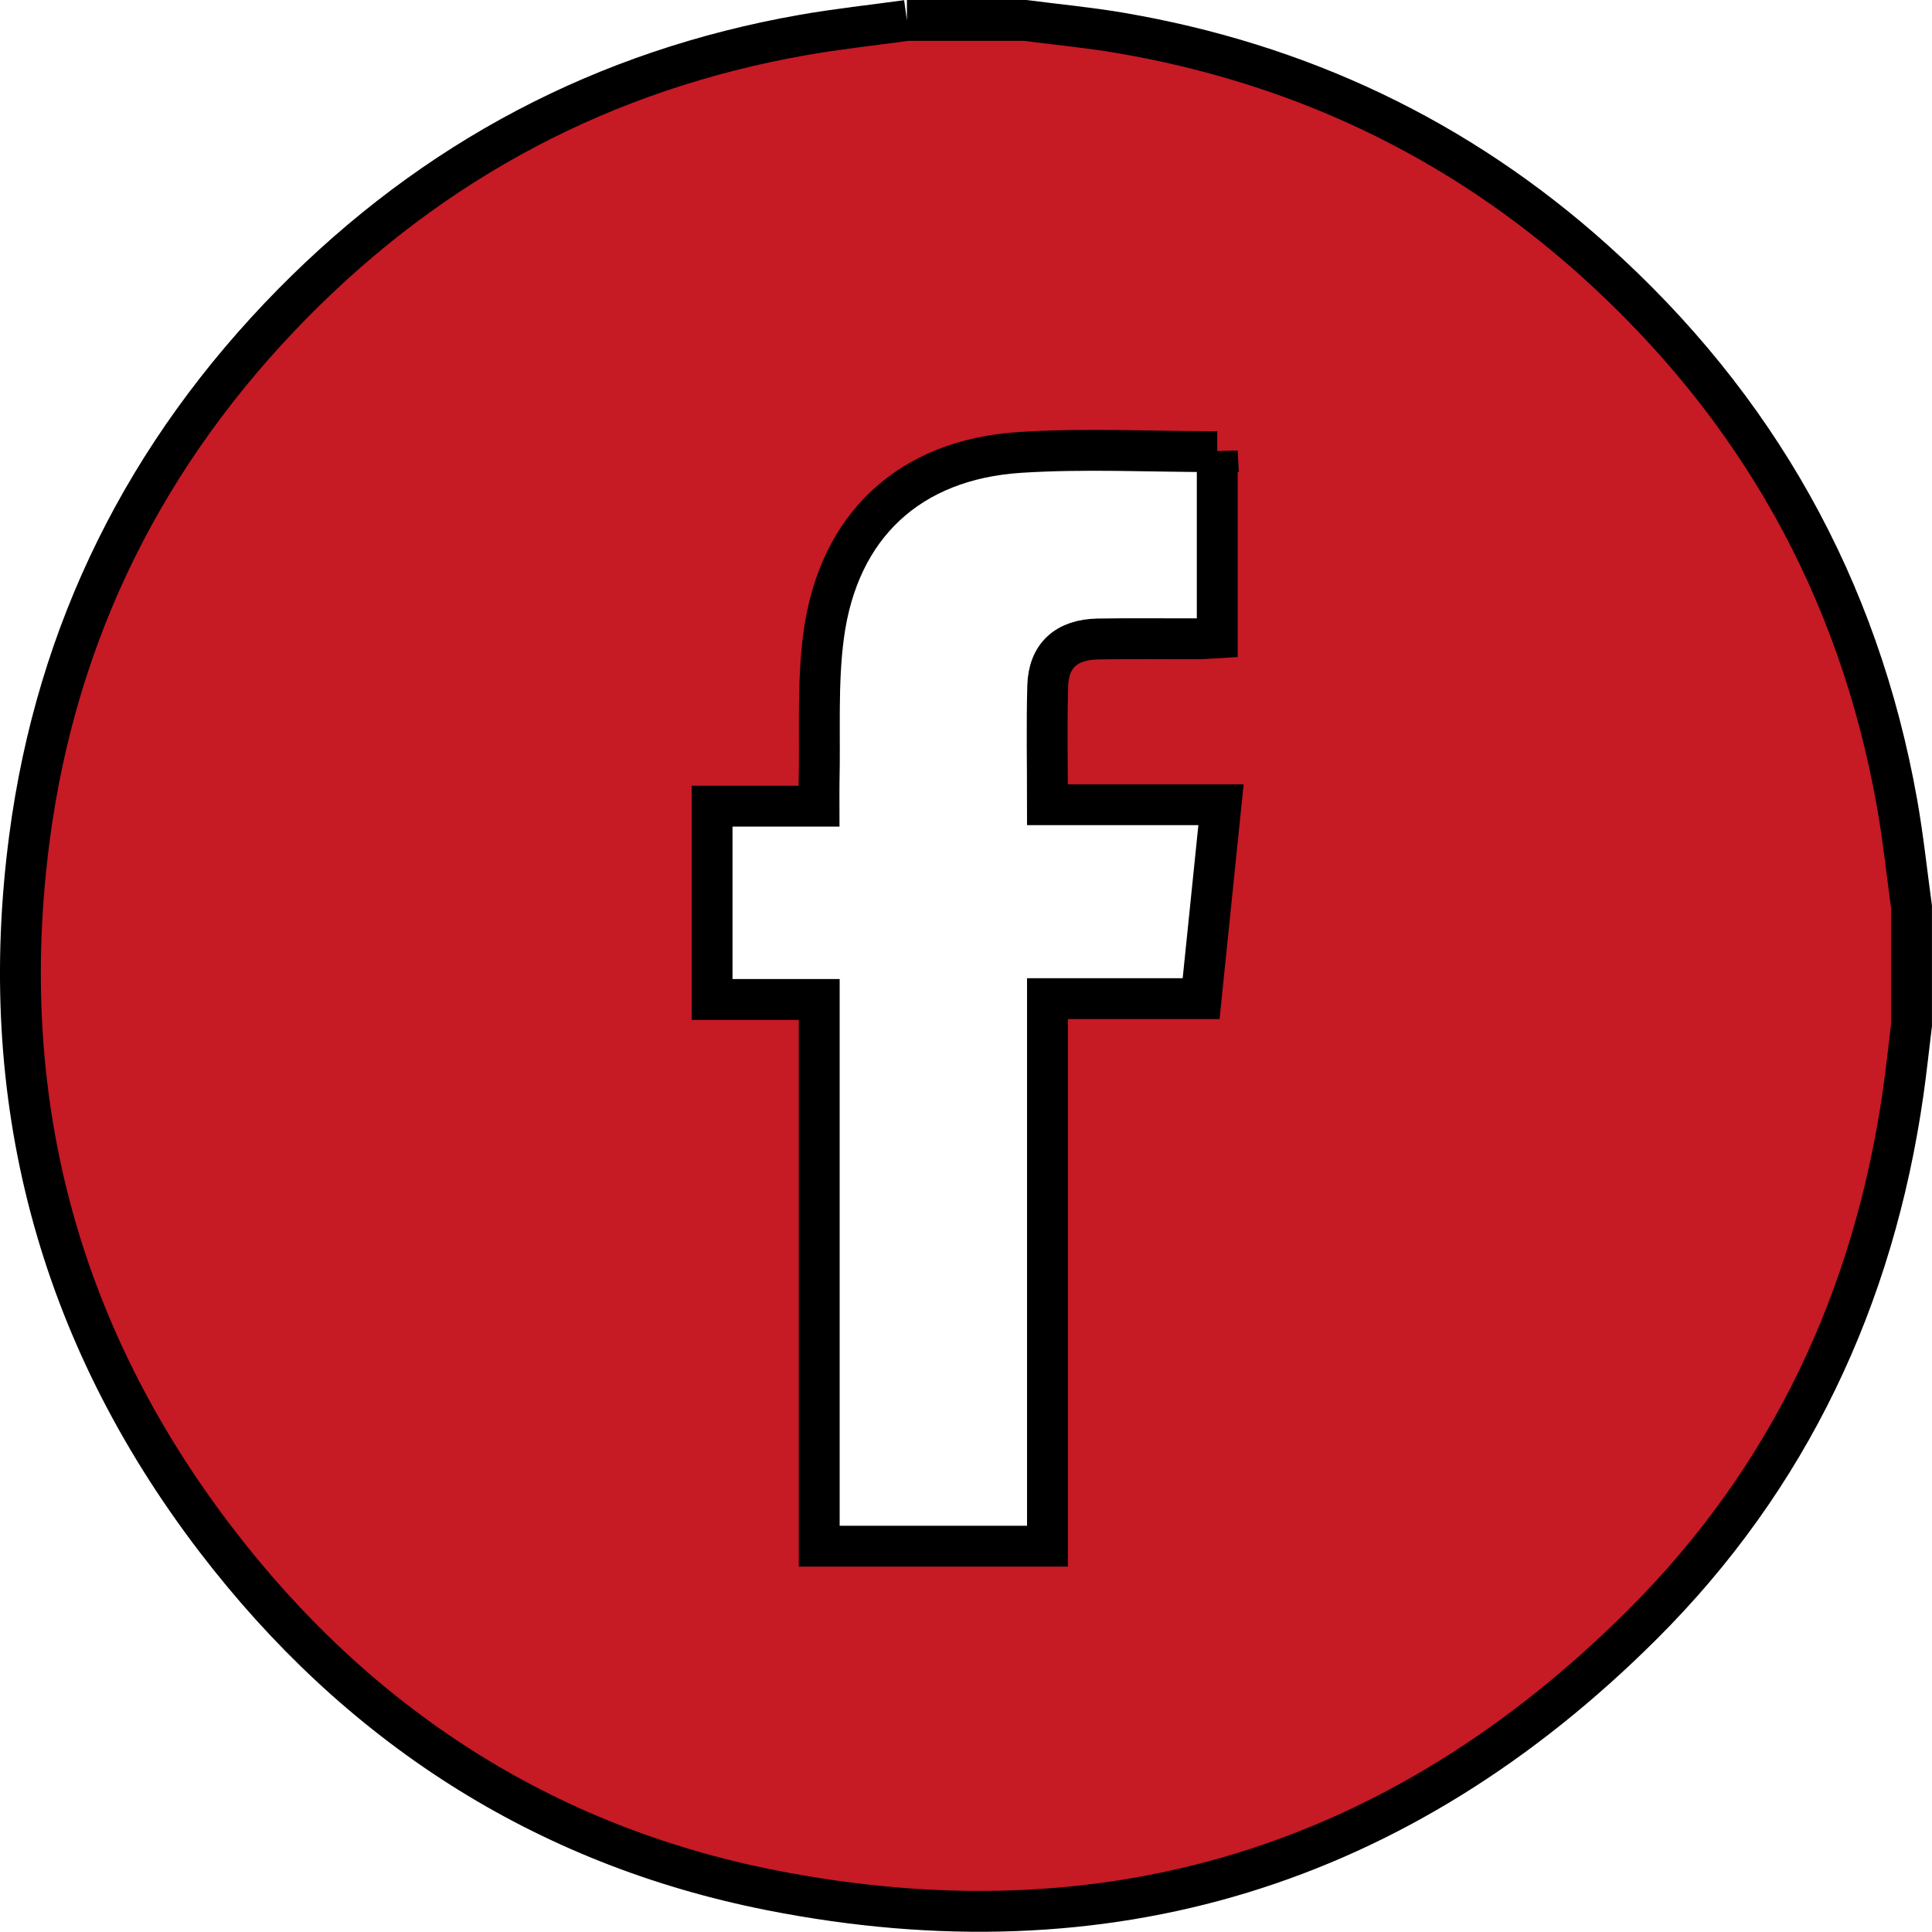
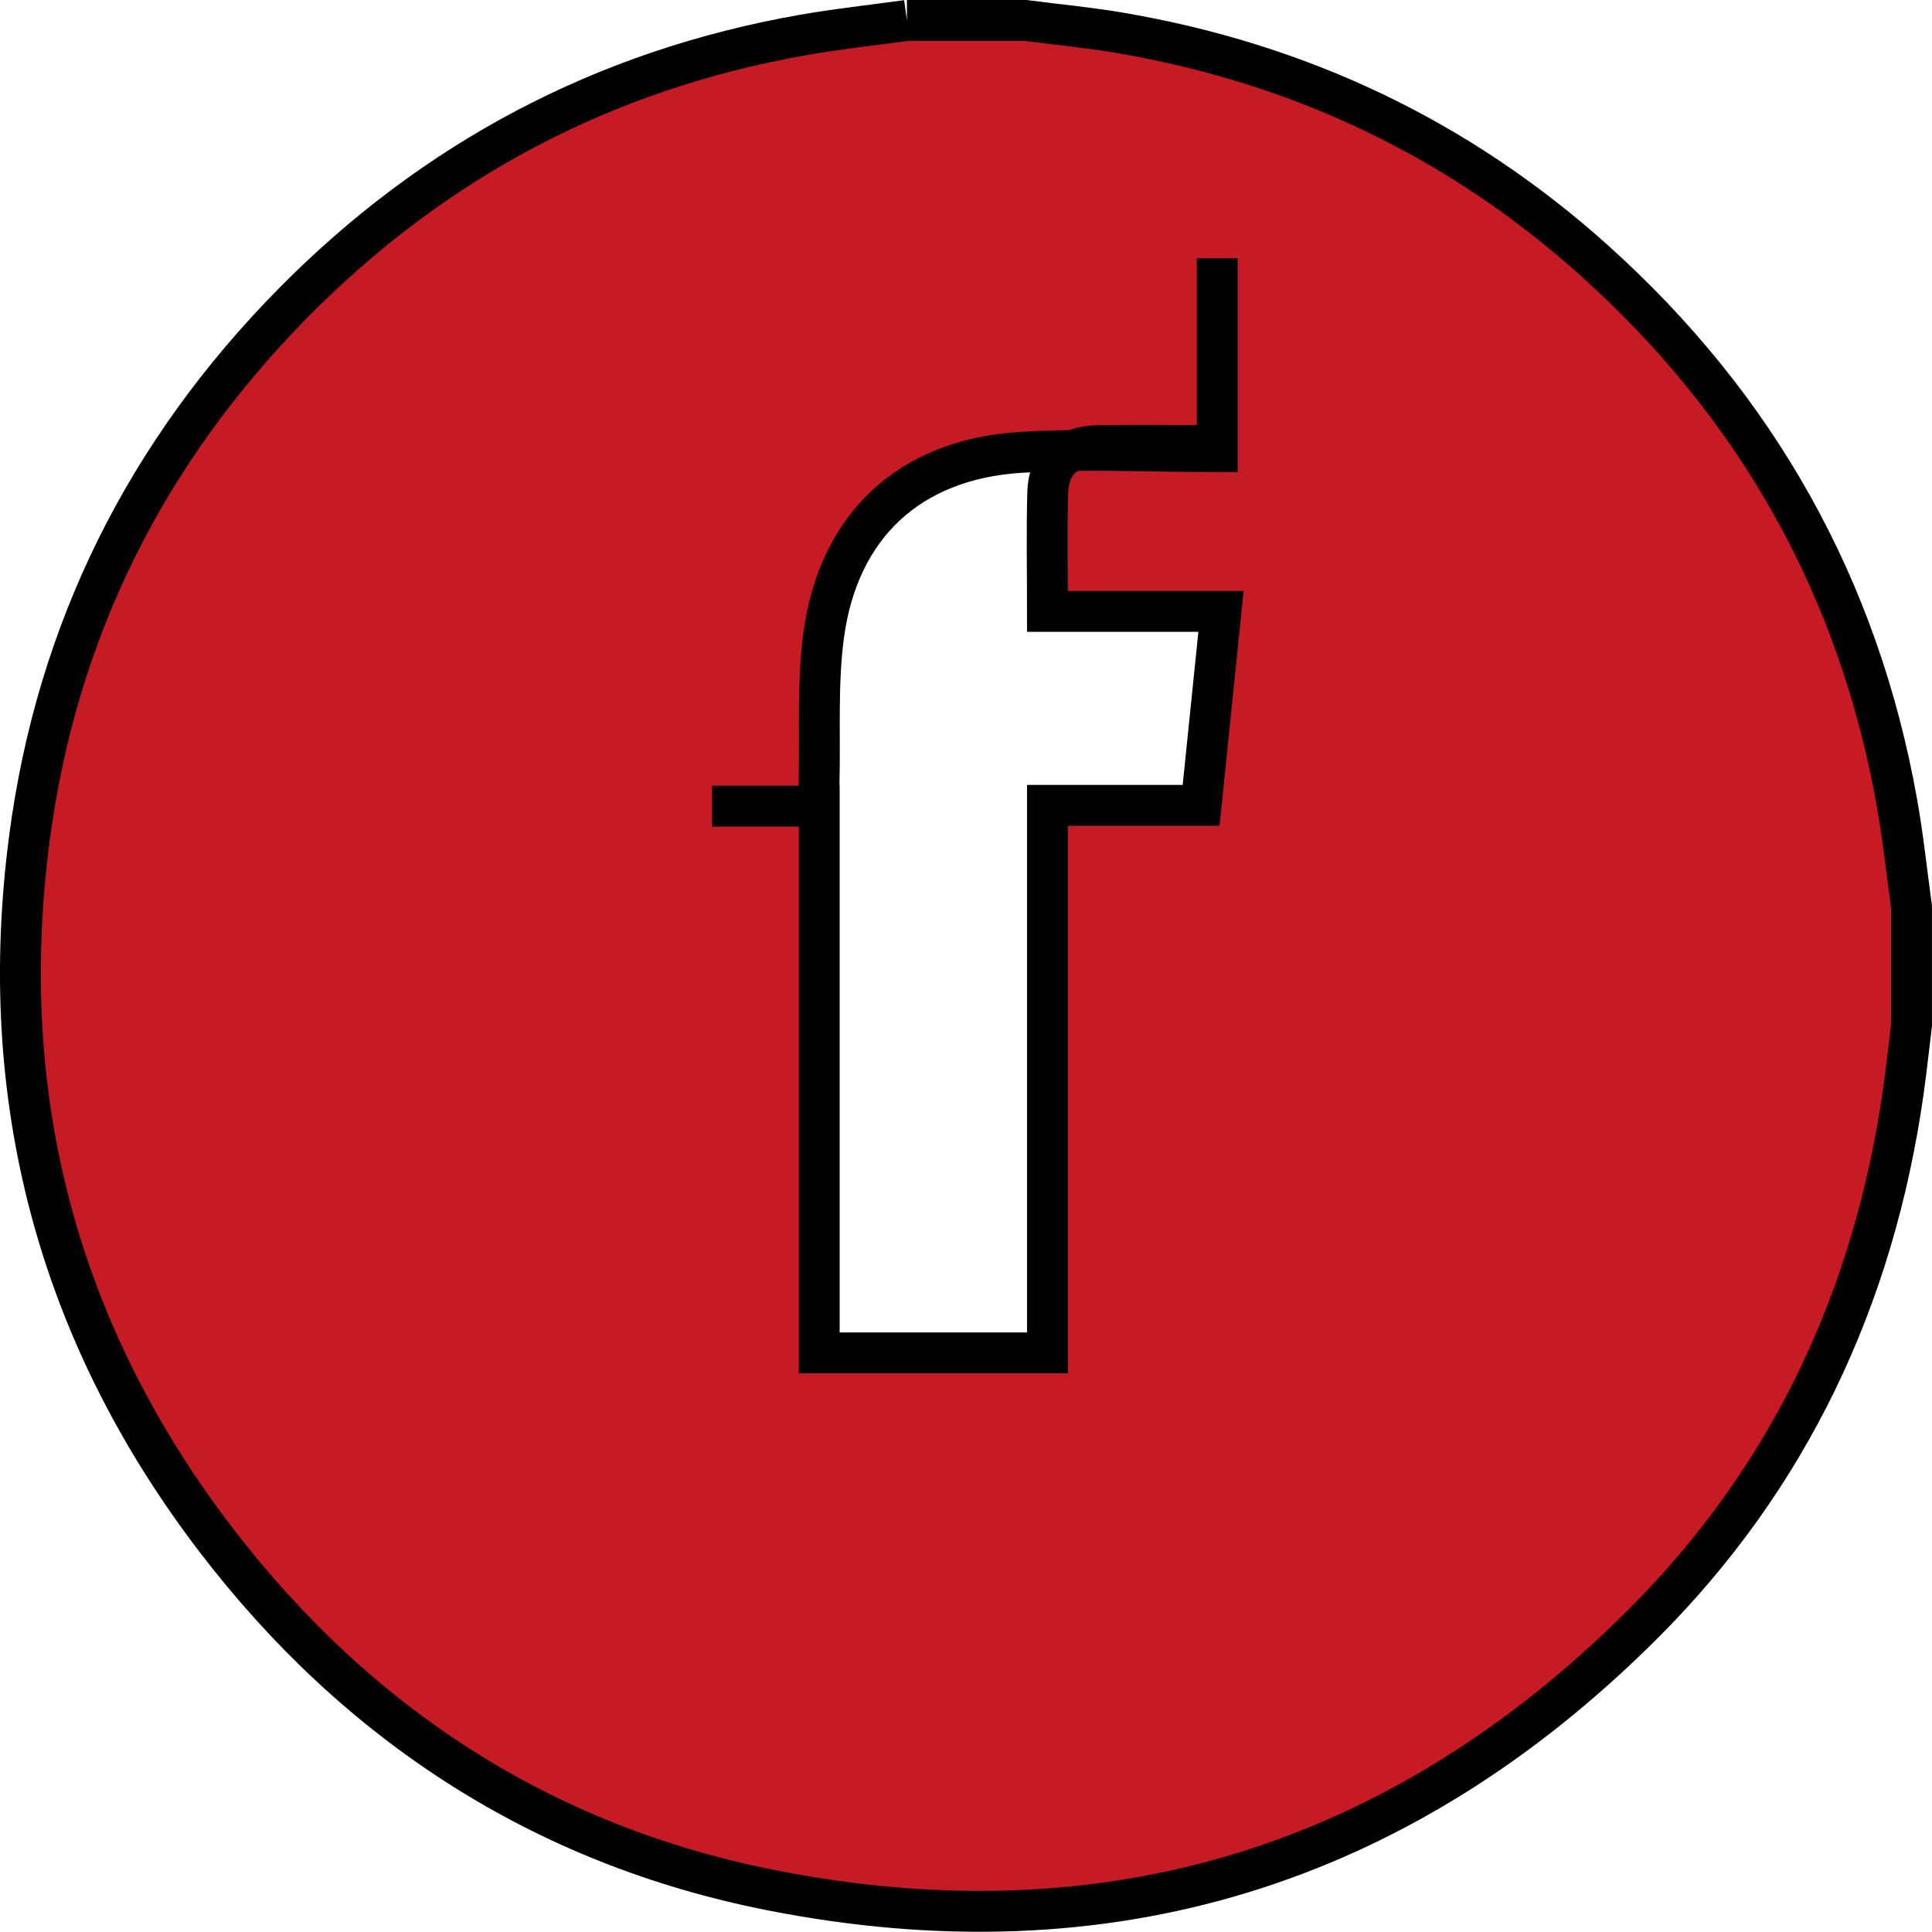
<svg xmlns="http://www.w3.org/2000/svg" id="b" data-name="Calque 2" width="35.469" height="35.465" viewBox="0 0 35.469 35.465">
  <g id="c" data-name="Homepage">
-     <path d="M16.65.375c.723,0,1.447,0,2.17,0,.58.075,1.164.13,1.74.228,3.296.561,6.21,1.938,8.699,4.17,2.992,2.683,4.863,6.006,5.568,9.97.112.631.179,1.27.266,1.906v2.17c-.051.413-.094.827-.153,1.239-.539,3.774-2.09,7.077-4.789,9.768-4.454,4.442-9.828,6.094-15.998,4.875-4.195-.829-7.6-3.046-10.194-6.44C1.051,24.454-.082,20.134.54,15.389c.499-3.804,2.14-7.084,4.833-9.818C7.969,2.937,11.095,1.283,14.744.642c.631-.111,1.27-.179,1.906-.267ZM22.347,8.292c-1.235,0-2.434-.063-3.624.014-2.028.132-3.33,1.345-3.601,3.355-.12.89-.063,1.803-.085,2.706-.003.13,0,.261,0,.433h-1.964v3.549h1.967v10.037h4.19v-10.052h2.821c.122-1.19.241-2.35.365-3.56h-3.186c0-.757-.015-1.468.005-2.179.015-.558.341-.853.92-.864.61-.011,1.22-.002,1.83-.004.119,0,.237-.012.362-.019v-3.417Z" fill="#c61a25" stroke="#000" stroke-miterlimit="10" stroke-width=".75" />
+     <path d="M16.65.375c.723,0,1.447,0,2.17,0,.58.075,1.164.13,1.74.228,3.296.561,6.21,1.938,8.699,4.17,2.992,2.683,4.863,6.006,5.568,9.97.112.631.179,1.27.266,1.906v2.17c-.051.413-.094.827-.153,1.239-.539,3.774-2.09,7.077-4.789,9.768-4.454,4.442-9.828,6.094-15.998,4.875-4.195-.829-7.6-3.046-10.194-6.44C1.051,24.454-.082,20.134.54,15.389c.499-3.804,2.14-7.084,4.833-9.818C7.969,2.937,11.095,1.283,14.744.642c.631-.111,1.27-.179,1.906-.267ZM22.347,8.292c-1.235,0-2.434-.063-3.624.014-2.028.132-3.33,1.345-3.601,3.355-.12.89-.063,1.803-.085,2.706-.003.13,0,.261,0,.433h-1.964h1.967v10.037h4.19v-10.052h2.821c.122-1.19.241-2.35.365-3.56h-3.186c0-.757-.015-1.468.005-2.179.015-.558.341-.853.92-.864.61-.011,1.22-.002,1.83-.004.119,0,.237-.012.362-.019v-3.417Z" fill="#c61a25" stroke="#000" stroke-miterlimit="10" stroke-width=".75" />
  </g>
</svg>